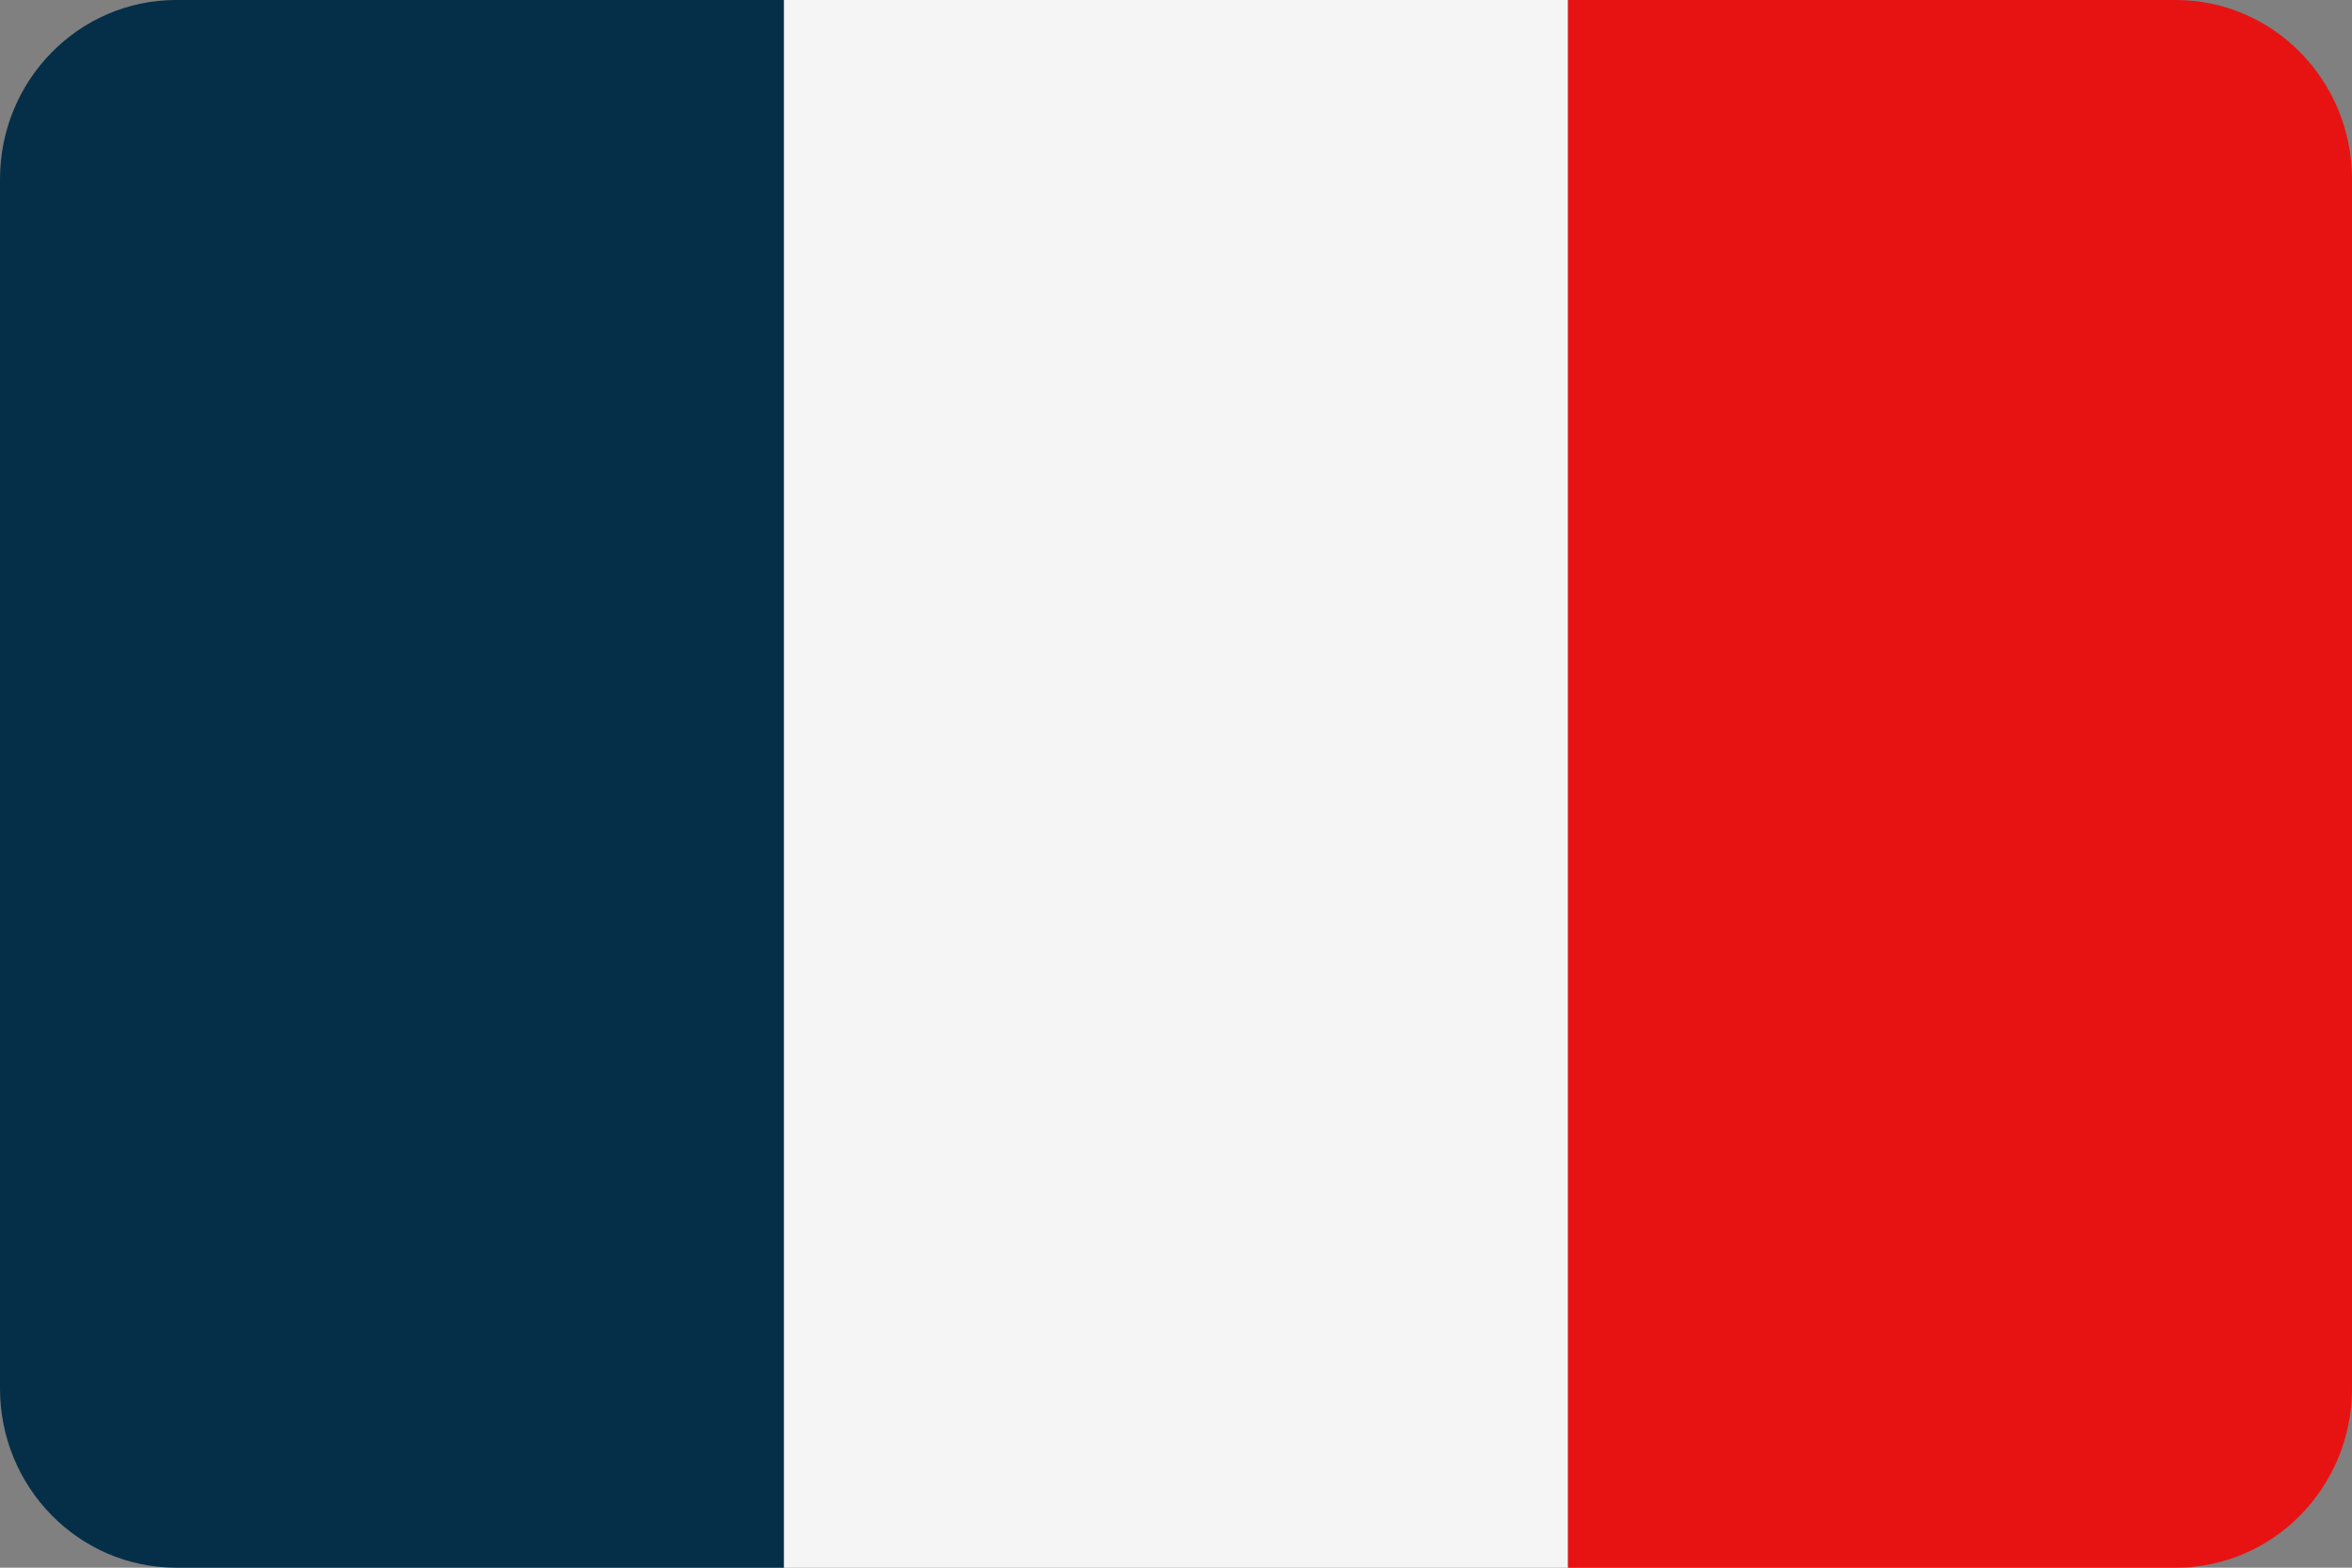
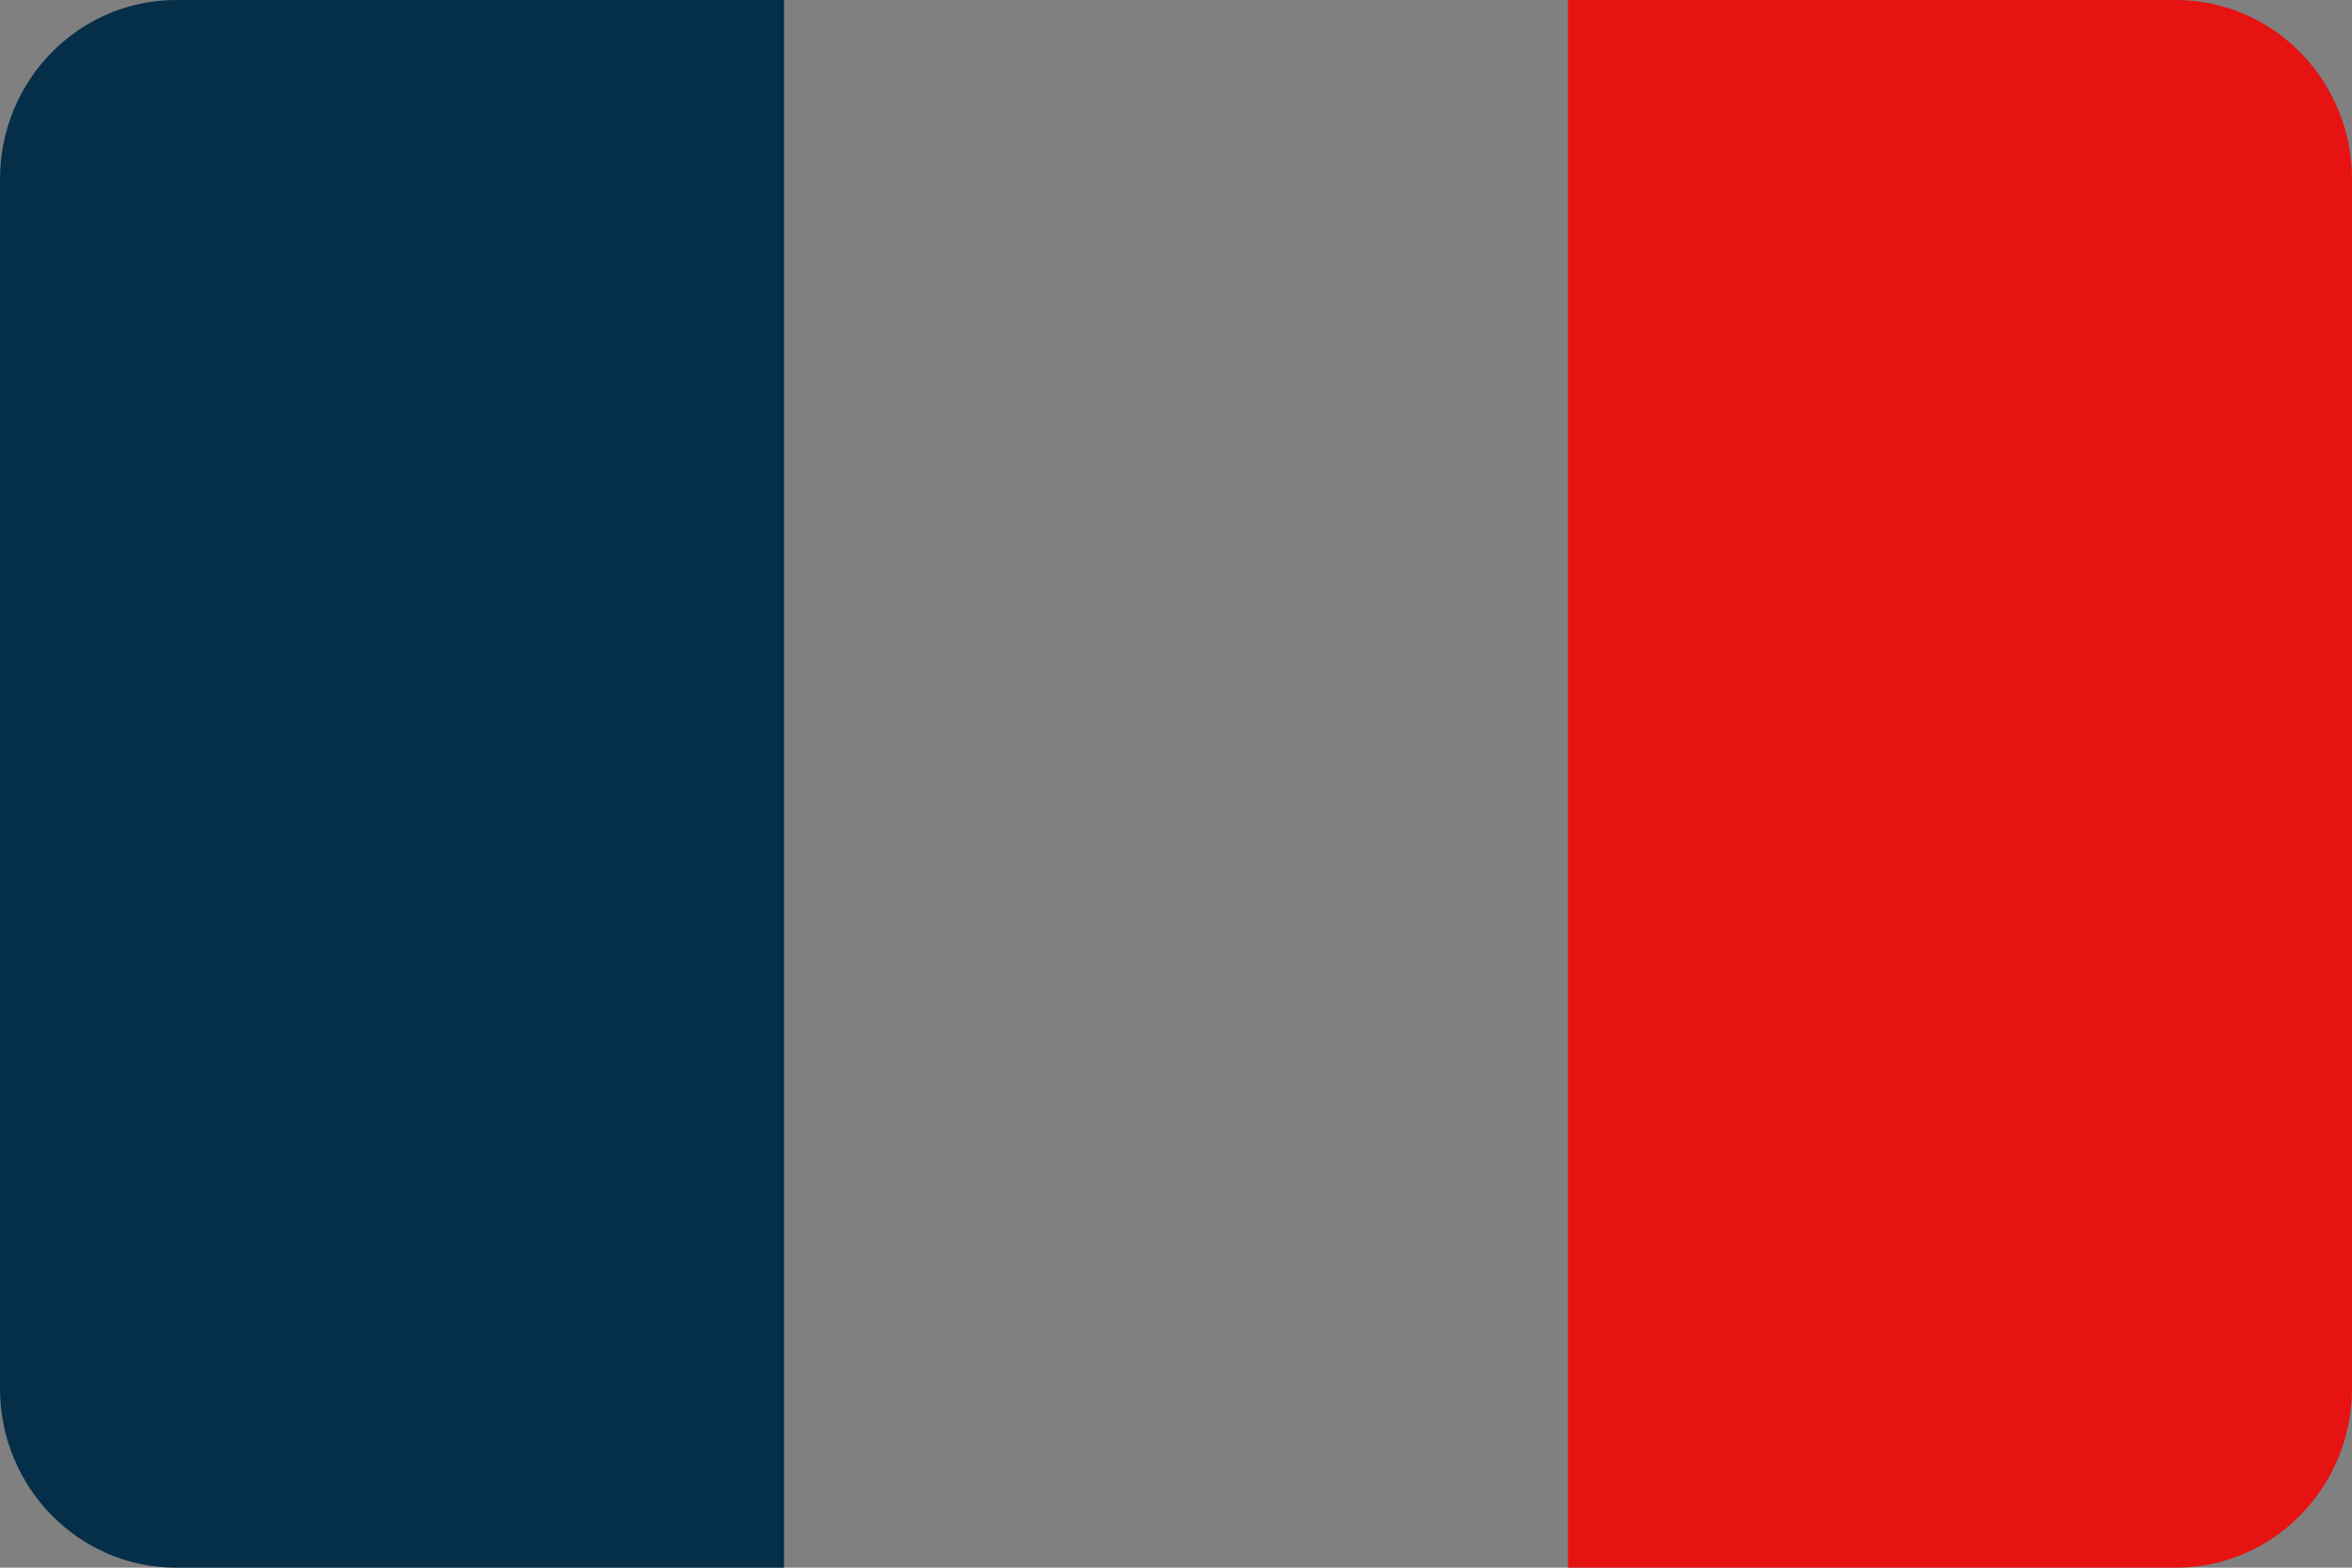
<svg xmlns="http://www.w3.org/2000/svg" width="30px" height="20px" viewBox="0 0 30 20" version="1.1">
  <rect x="0" y="0" width="30" height="20" fill="#808080" stroke="none" />
  <title>countryCodeFR</title>
  <g id="Assets" stroke="none" stroke-width="1" fill="none" fill-rule="evenodd">
    <g id="Group" transform="translate(-575, -351)" fill-rule="nonzero">
      <g id="countryCodeFR" transform="translate(575, 351)">
        <path d="M2.247,0 C1.006,0 0,1.024 0,2.286 L0,17.714 C0,18.976 1.006,20 2.247,20 L10,20 L10,0 L2.247,0 Z" id="Path" fill="#052F48" />
-         <rect id="Rectangle" fill="#F5F5F5" x="10" y="0" width="10" height="20" />
        <path d="M27.753,0 L20,0 L20,20 L27.753,20 C28.994,20 30,18.976 30,17.713 L30,2.286 C30,1.024 28.994,0 27.753,0 Z" id="Path" fill="#E71313" />
      </g>
    </g>
  </g>
</svg>